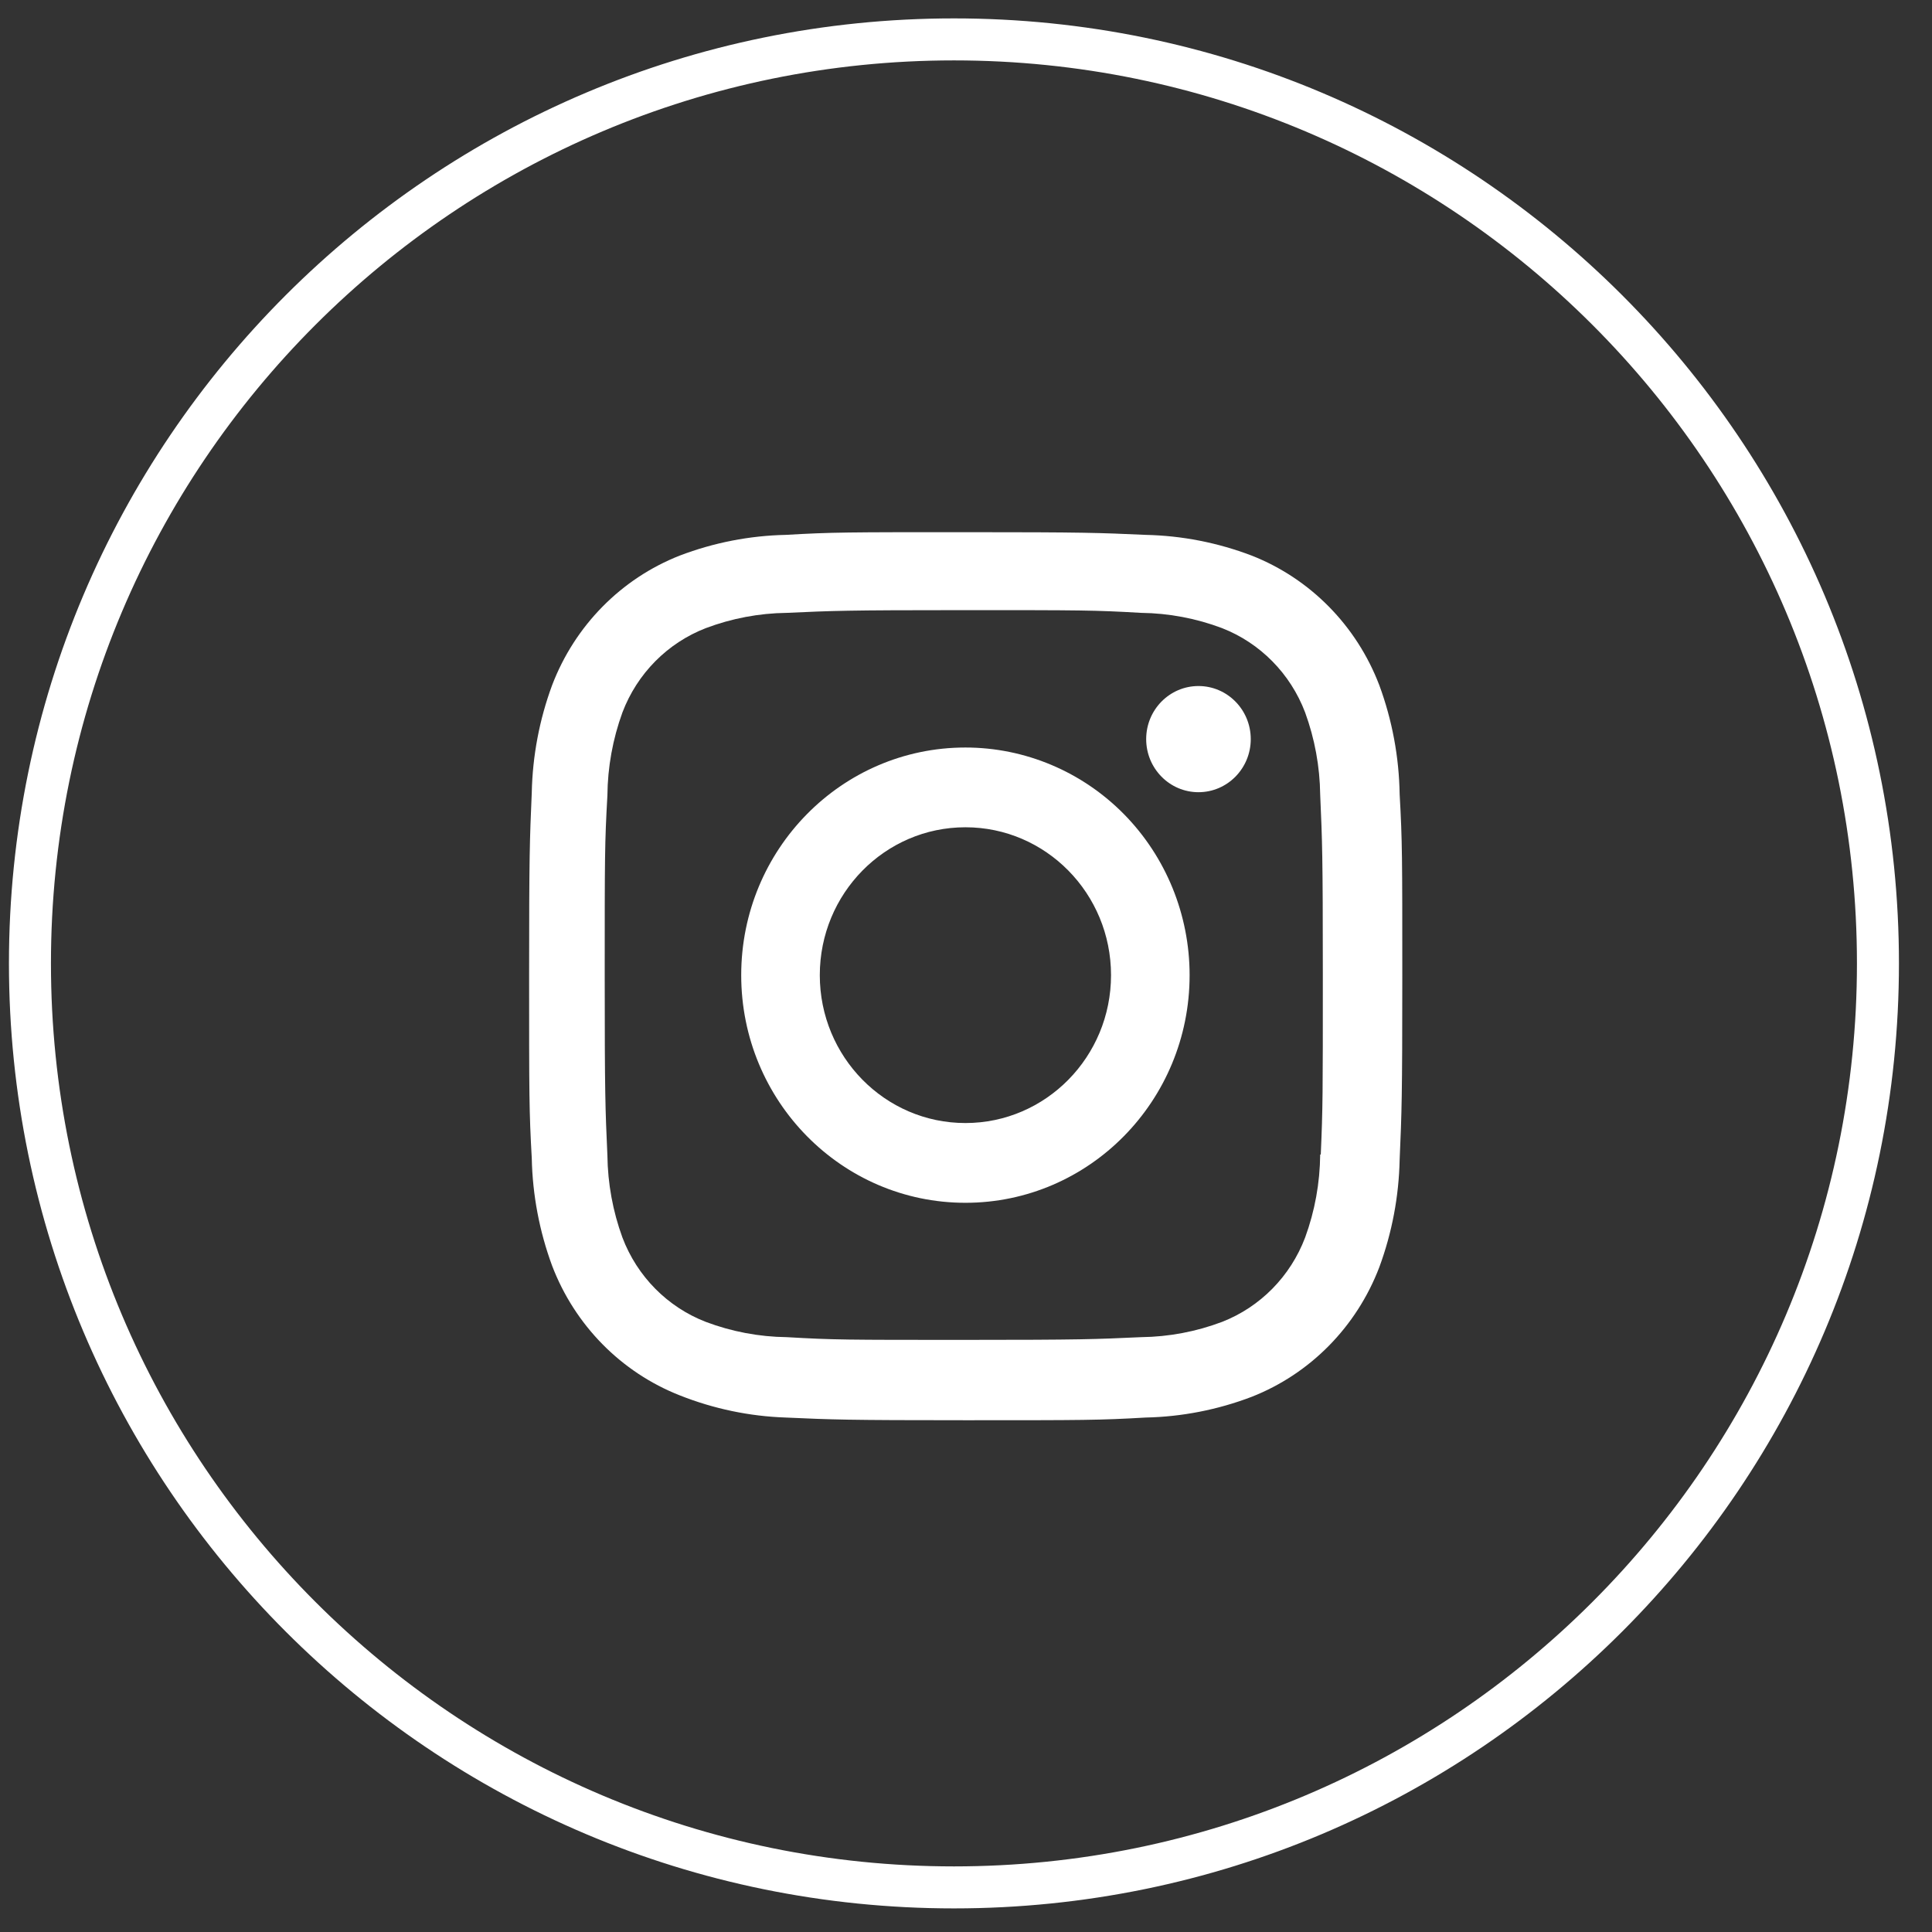
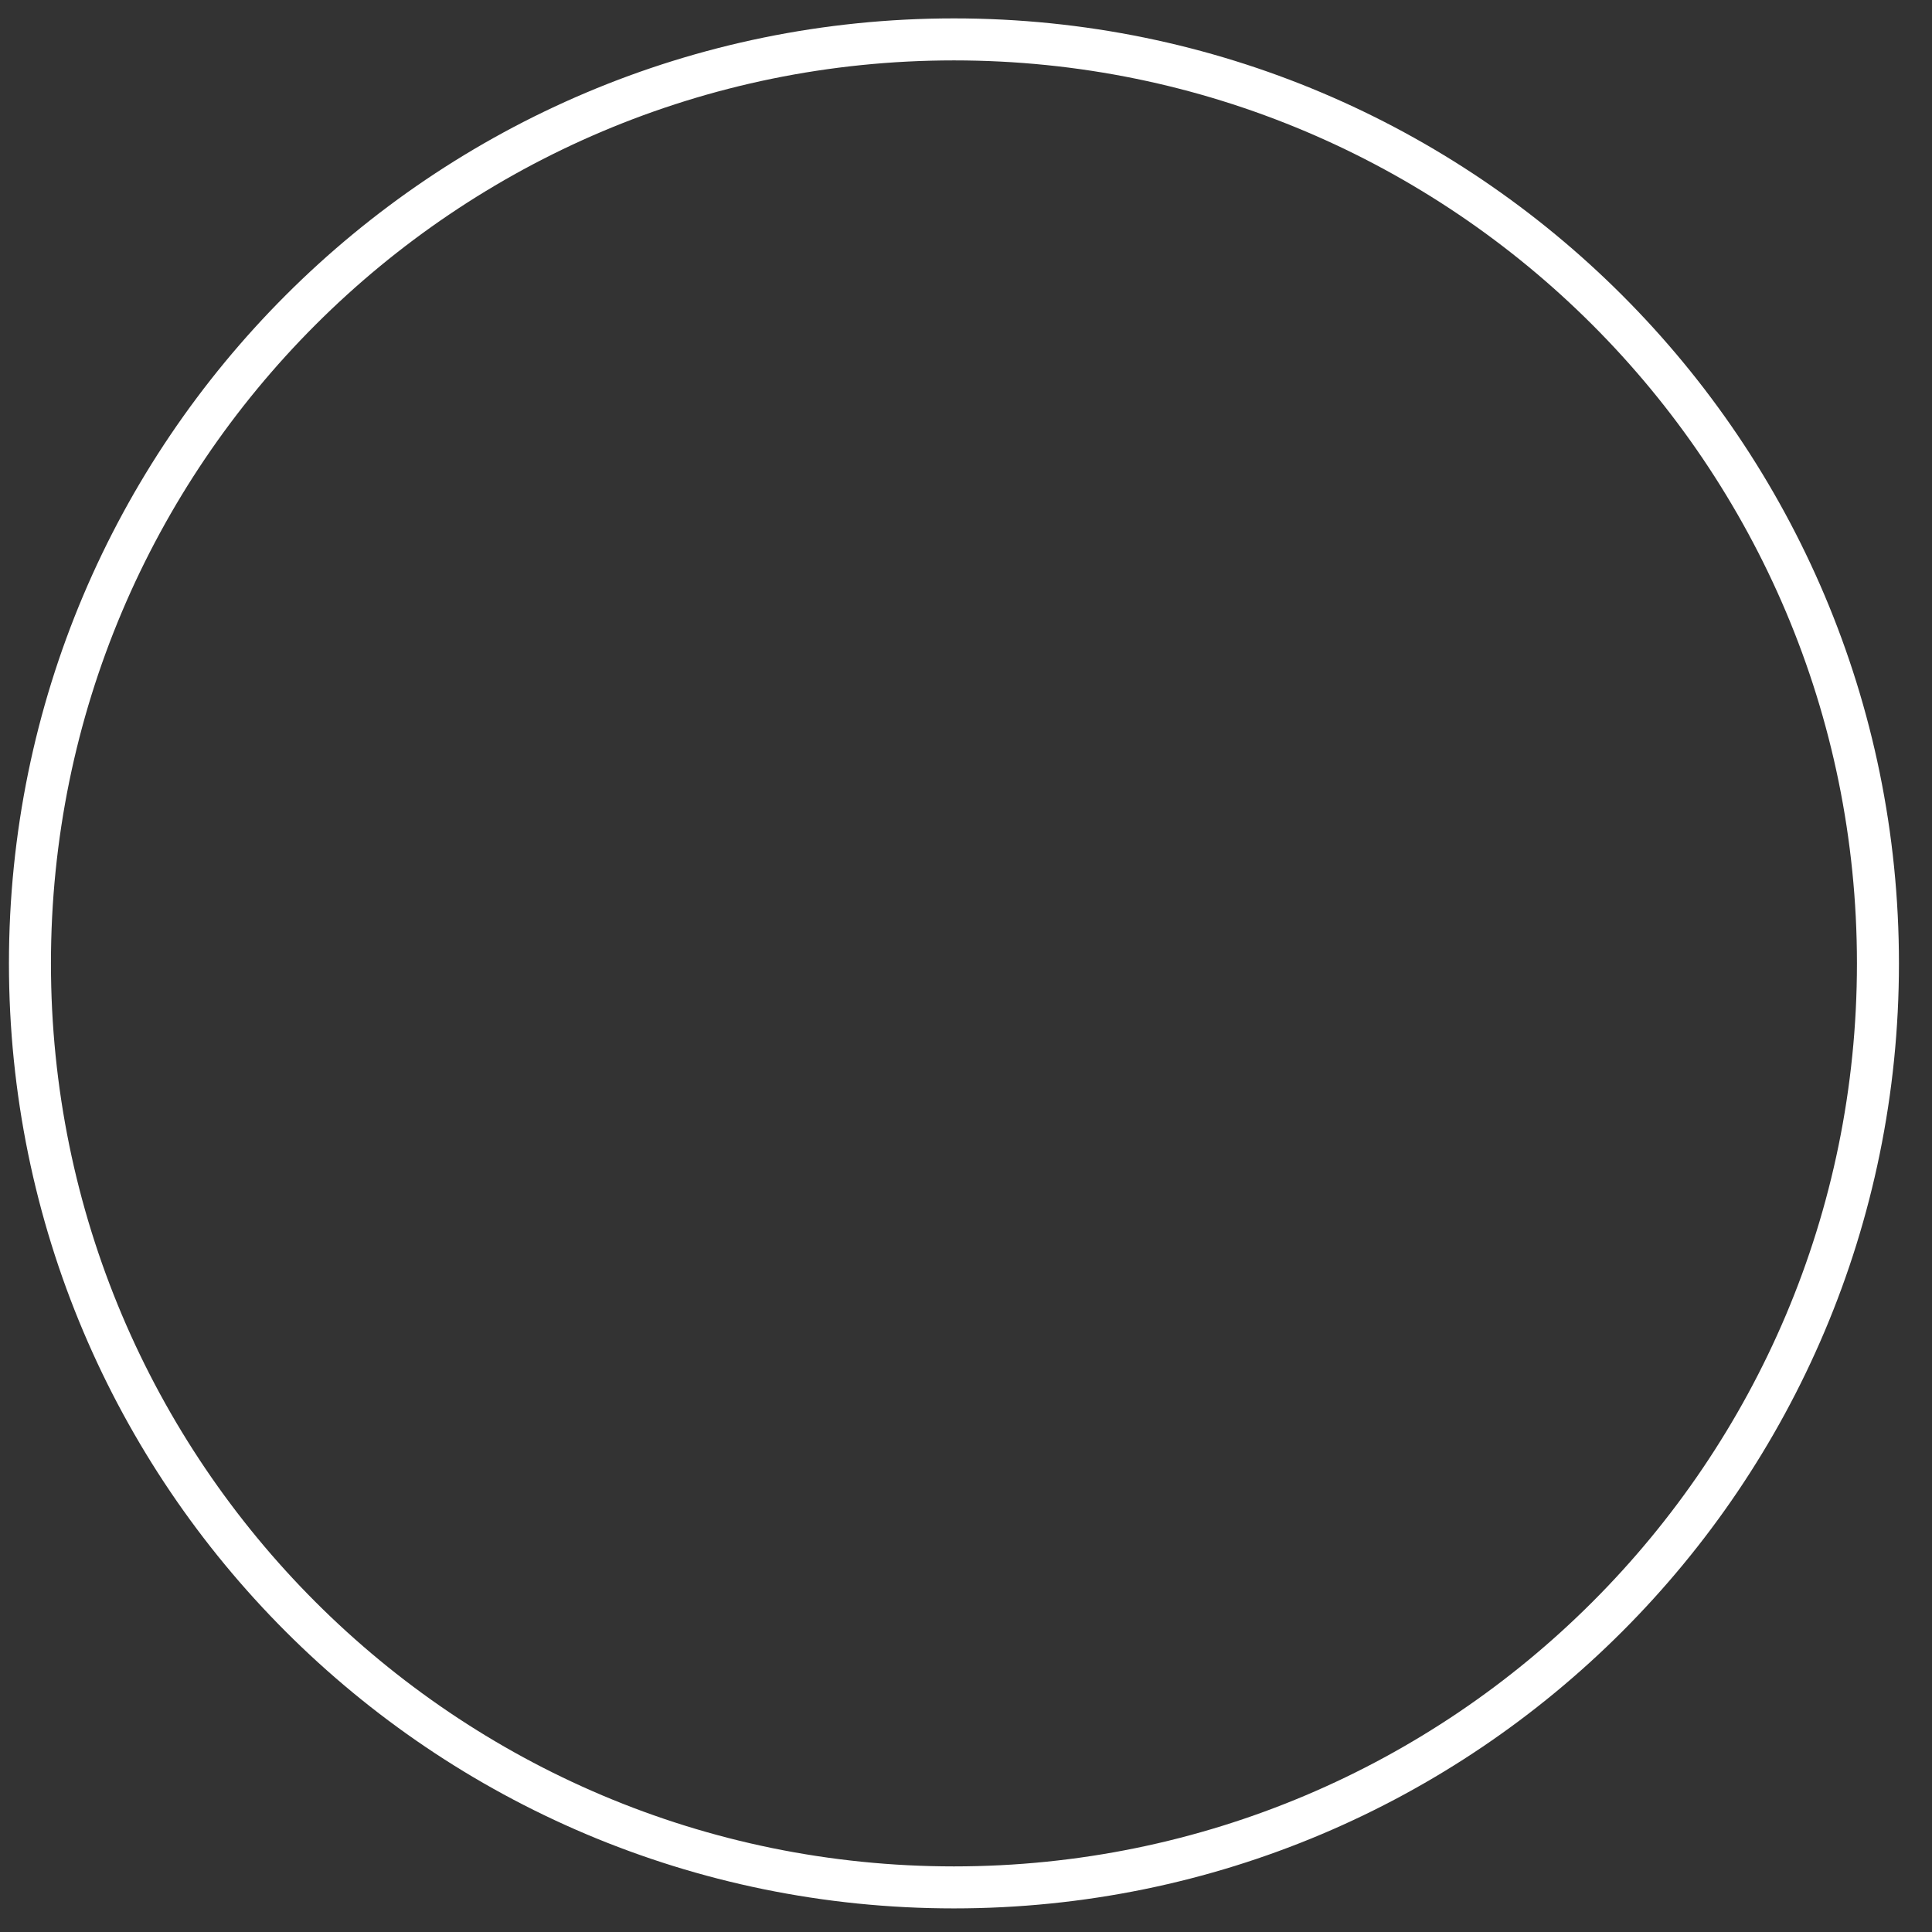
<svg xmlns="http://www.w3.org/2000/svg" width="46px" height="46px" viewBox="0 0 46 46" version="1.1">
  <rect x="0" y="0" width="46" height="46" fill="#333333" stroke="none" />
  <title>Icon/Twitter/Round</title>
  <desc>Created with Sketch.</desc>
  <g id="Symbols" stroke="none" stroke-width="1" fill="none" fill-rule="evenodd">
    <g id="Desktop/Footer" transform="translate(-1133, -361)" fill="#FFFFFF">
      <g id="Group" transform="translate(0, 165)">
        <g id="Group-12" transform="translate(0, 6.438)">
          <g id="Icon/Round/Instagram" transform="translate(1133.213, 190)">
            <g id="Group">
              <path d="M22.5,1 C10.626,1 1,10.626 1,22.5 C1,34.374 10.626,44 22.5,44 C34.374,44 44,34.374 44,22.5 C44,10.626 34.374,1 22.5,1 Z M22.5,0 C34.926,-2.28269391e-15 45,10.074 45,22.5 C45,34.926 34.926,45 22.5,45 C10.074,45 1.52179594e-15,34.926 0,22.5 C-1.52179594e-15,10.074 10.074,2.28269391e-15 22.5,0 Z" id="Rectangle-2" fill-rule="nonzero" />
-               <path d="M22.773,17.36 C19.825,17.36 17.435,19.787 17.435,22.78 C17.435,25.773 19.825,28.2 22.773,28.2 C25.721,28.2 28.111,25.773 28.111,22.78 C28.111,21.343 27.549,19.964 26.548,18.947 C25.547,17.931 24.189,17.36 22.773,17.36 Z M22.773,26.301 C20.858,26.301 19.306,24.724 19.306,22.78 C19.306,20.836 20.858,19.259 22.773,19.259 C24.688,19.259 26.24,20.836 26.24,22.78 C26.24,24.724 24.688,26.301 22.773,26.301 Z" id="Shape" fill-rule="nonzero" />
-               <ellipse id="Oval" fill-rule="nonzero" cx="28.322" cy="17.16" rx="1.245" ry="1.264" />
-               <path d="M32.627,15.875 C32.086,14.458 30.983,13.338 29.588,12.79 C28.78,12.482 27.926,12.315 27.063,12.297 C25.952,12.247 25.6,12.233 22.78,12.233 C19.96,12.233 19.601,12.233 18.497,12.297 C17.634,12.315 16.78,12.482 15.972,12.79 C14.577,13.338 13.474,14.458 12.933,15.875 C12.63,16.695 12.466,17.562 12.448,18.438 C12.399,19.567 12.385,19.924 12.385,22.787 C12.385,25.651 12.385,26.015 12.448,27.136 C12.466,28.012 12.63,28.879 12.933,29.7 C13.474,31.116 14.577,32.236 15.972,32.785 C16.778,33.105 17.632,33.284 18.497,33.313 C19.608,33.363 19.96,33.377 22.78,33.377 C25.6,33.377 25.959,33.377 27.063,33.313 C27.926,33.295 28.78,33.128 29.588,32.82 C30.983,32.272 32.086,31.152 32.627,29.735 C32.93,28.915 33.094,28.048 33.112,27.172 C33.161,26.043 33.175,25.686 33.175,22.823 C33.175,19.959 33.175,19.595 33.112,18.474 C33.098,17.586 32.934,16.706 32.627,15.875 Z M31.22,27.05 C31.214,27.726 31.093,28.395 30.861,29.028 C30.511,29.951 29.793,30.68 28.885,31.035 C28.268,31.268 27.616,31.391 26.958,31.399 C25.861,31.449 25.551,31.464 22.738,31.464 C19.924,31.464 19.636,31.464 18.518,31.399 C17.86,31.391 17.208,31.268 16.591,31.035 C15.679,30.682 14.958,29.953 14.607,29.028 C14.378,28.402 14.257,27.74 14.249,27.072 C14.199,25.958 14.185,25.644 14.185,22.787 C14.185,19.931 14.185,19.638 14.249,18.502 C14.255,17.827 14.376,17.158 14.607,16.524 C14.958,15.6 15.679,14.871 16.591,14.518 C17.208,14.285 17.86,14.162 18.518,14.154 C19.615,14.104 19.924,14.089 22.738,14.089 C25.551,14.089 25.839,14.089 26.958,14.154 C27.616,14.162 28.268,14.285 28.885,14.518 C29.793,14.873 30.511,15.602 30.861,16.524 C31.09,17.151 31.212,17.813 31.22,18.481 C31.269,19.595 31.283,19.909 31.283,22.766 C31.283,25.622 31.283,25.929 31.234,27.05 L31.22,27.05 Z" id="Shape" fill-rule="nonzero" />
            </g>
          </g>
        </g>
      </g>
    </g>
  </g>
</svg>